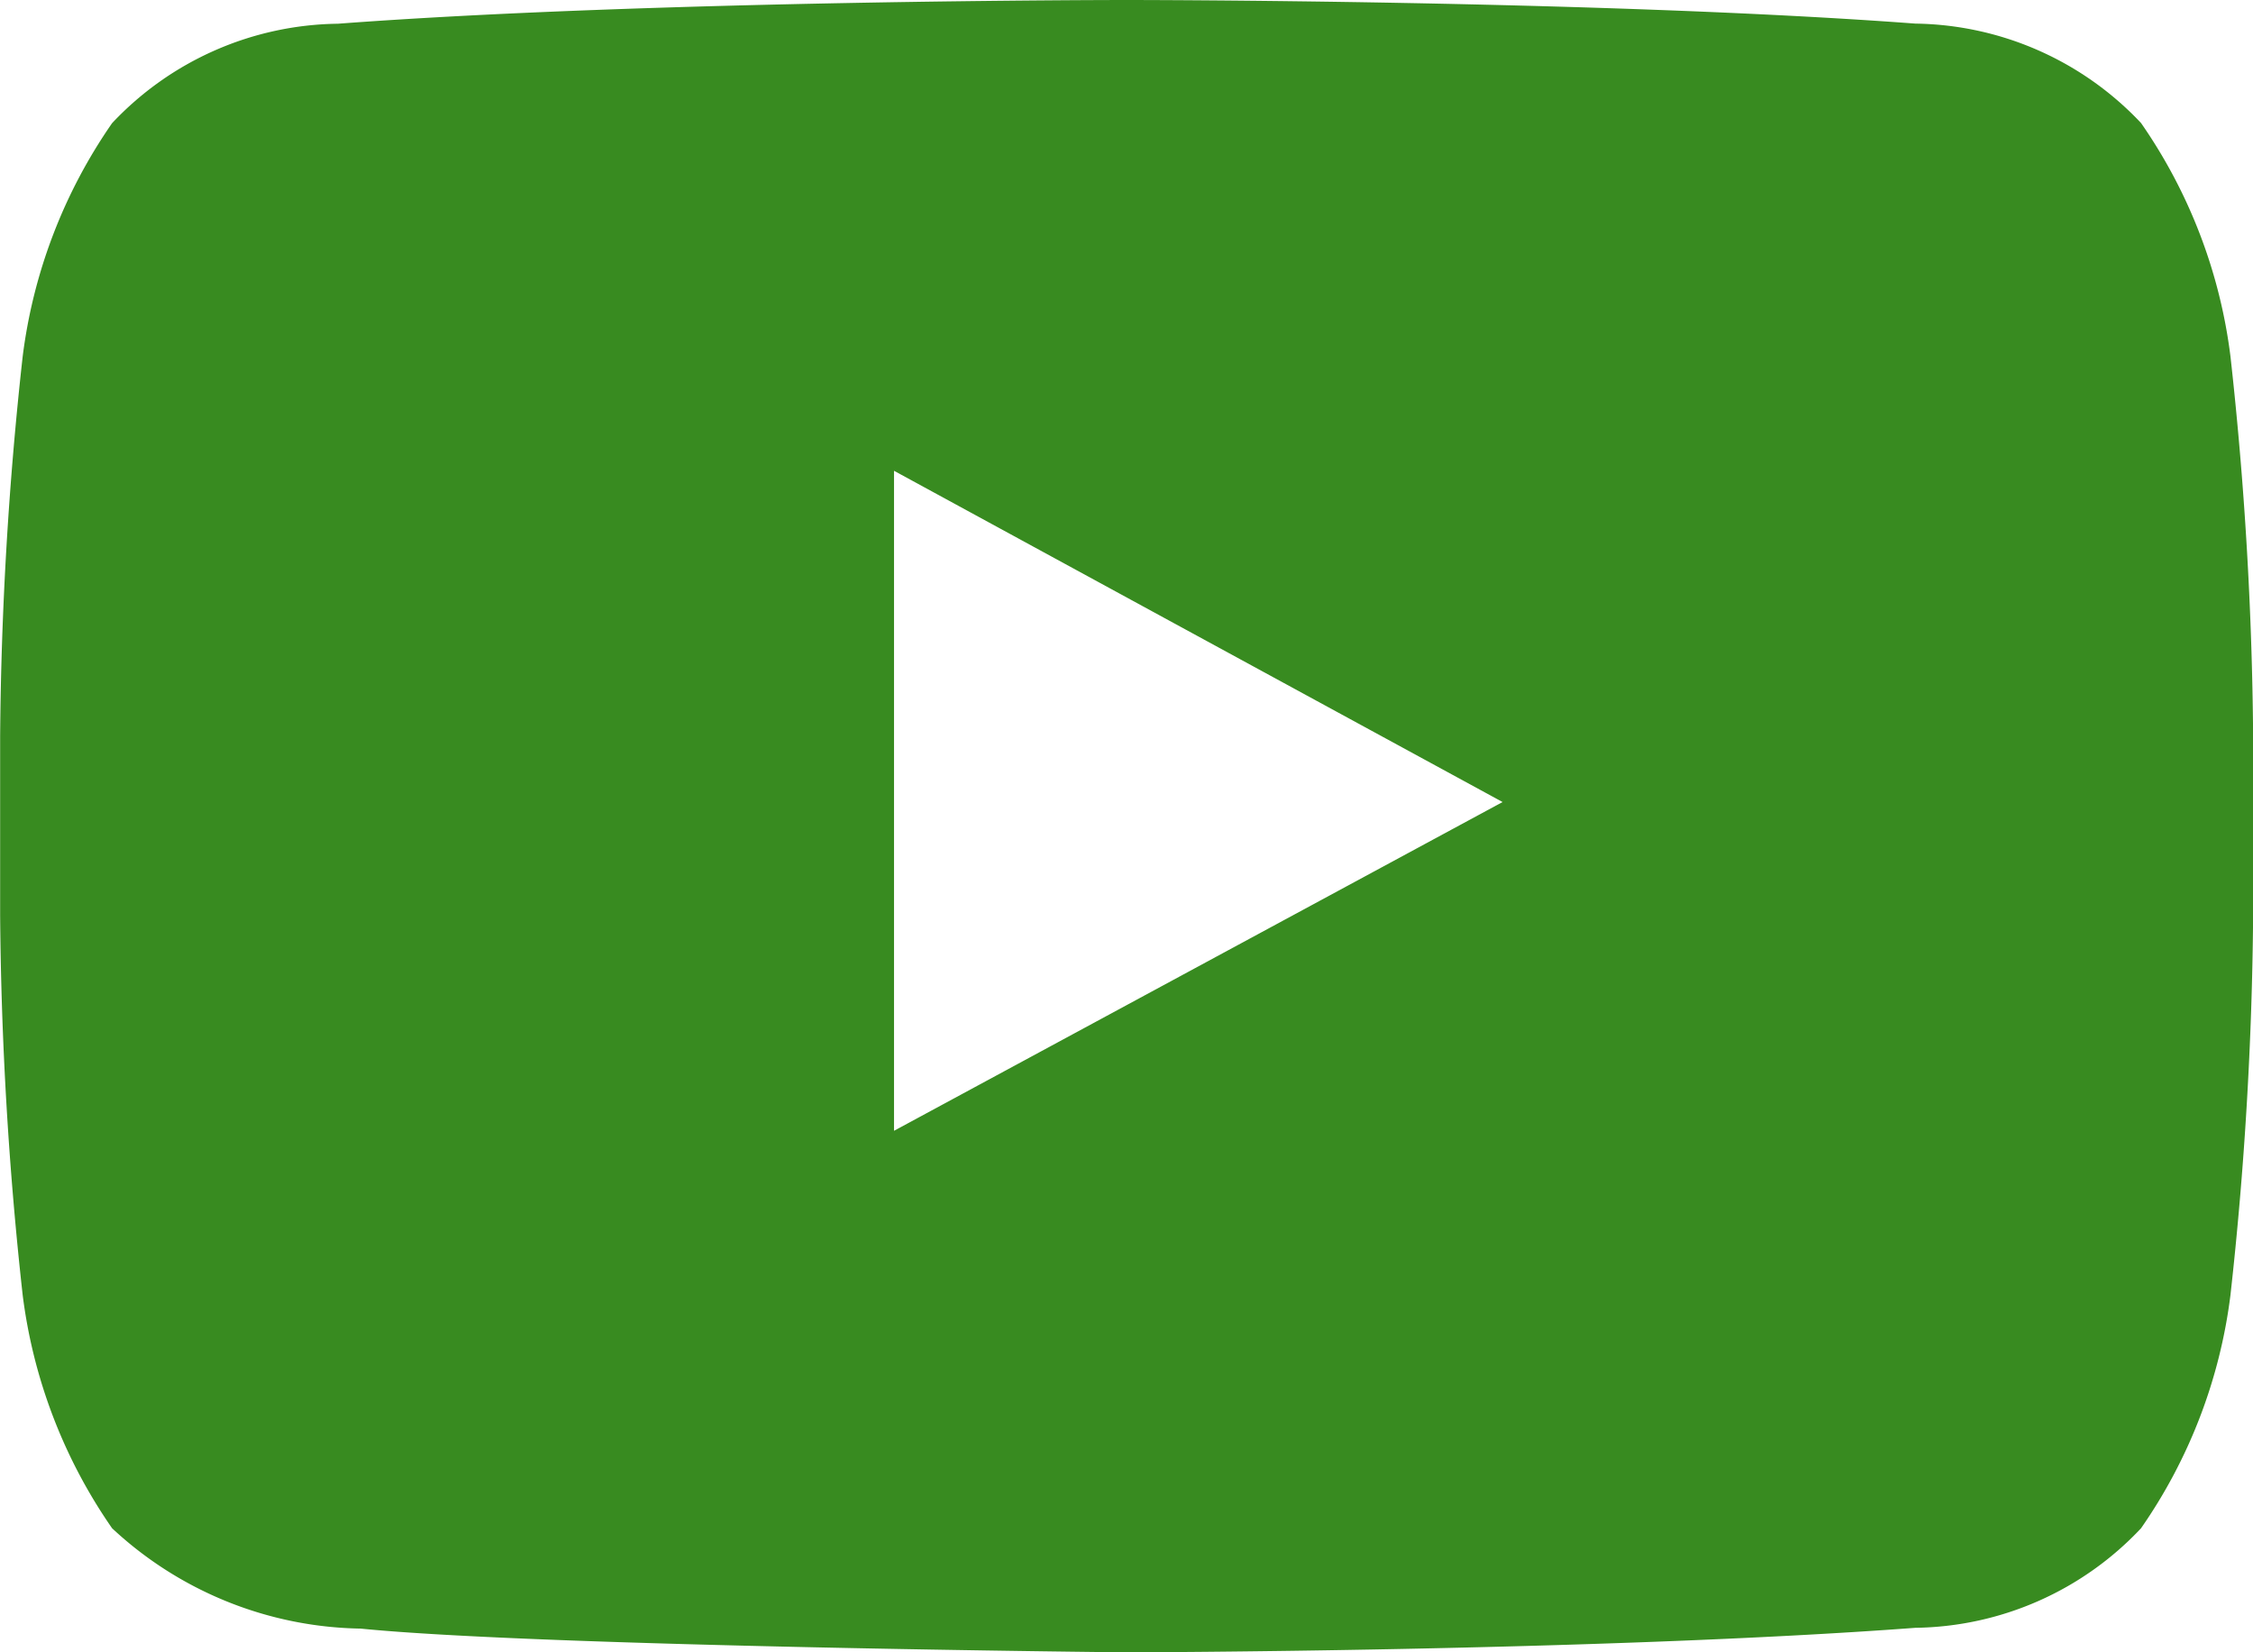
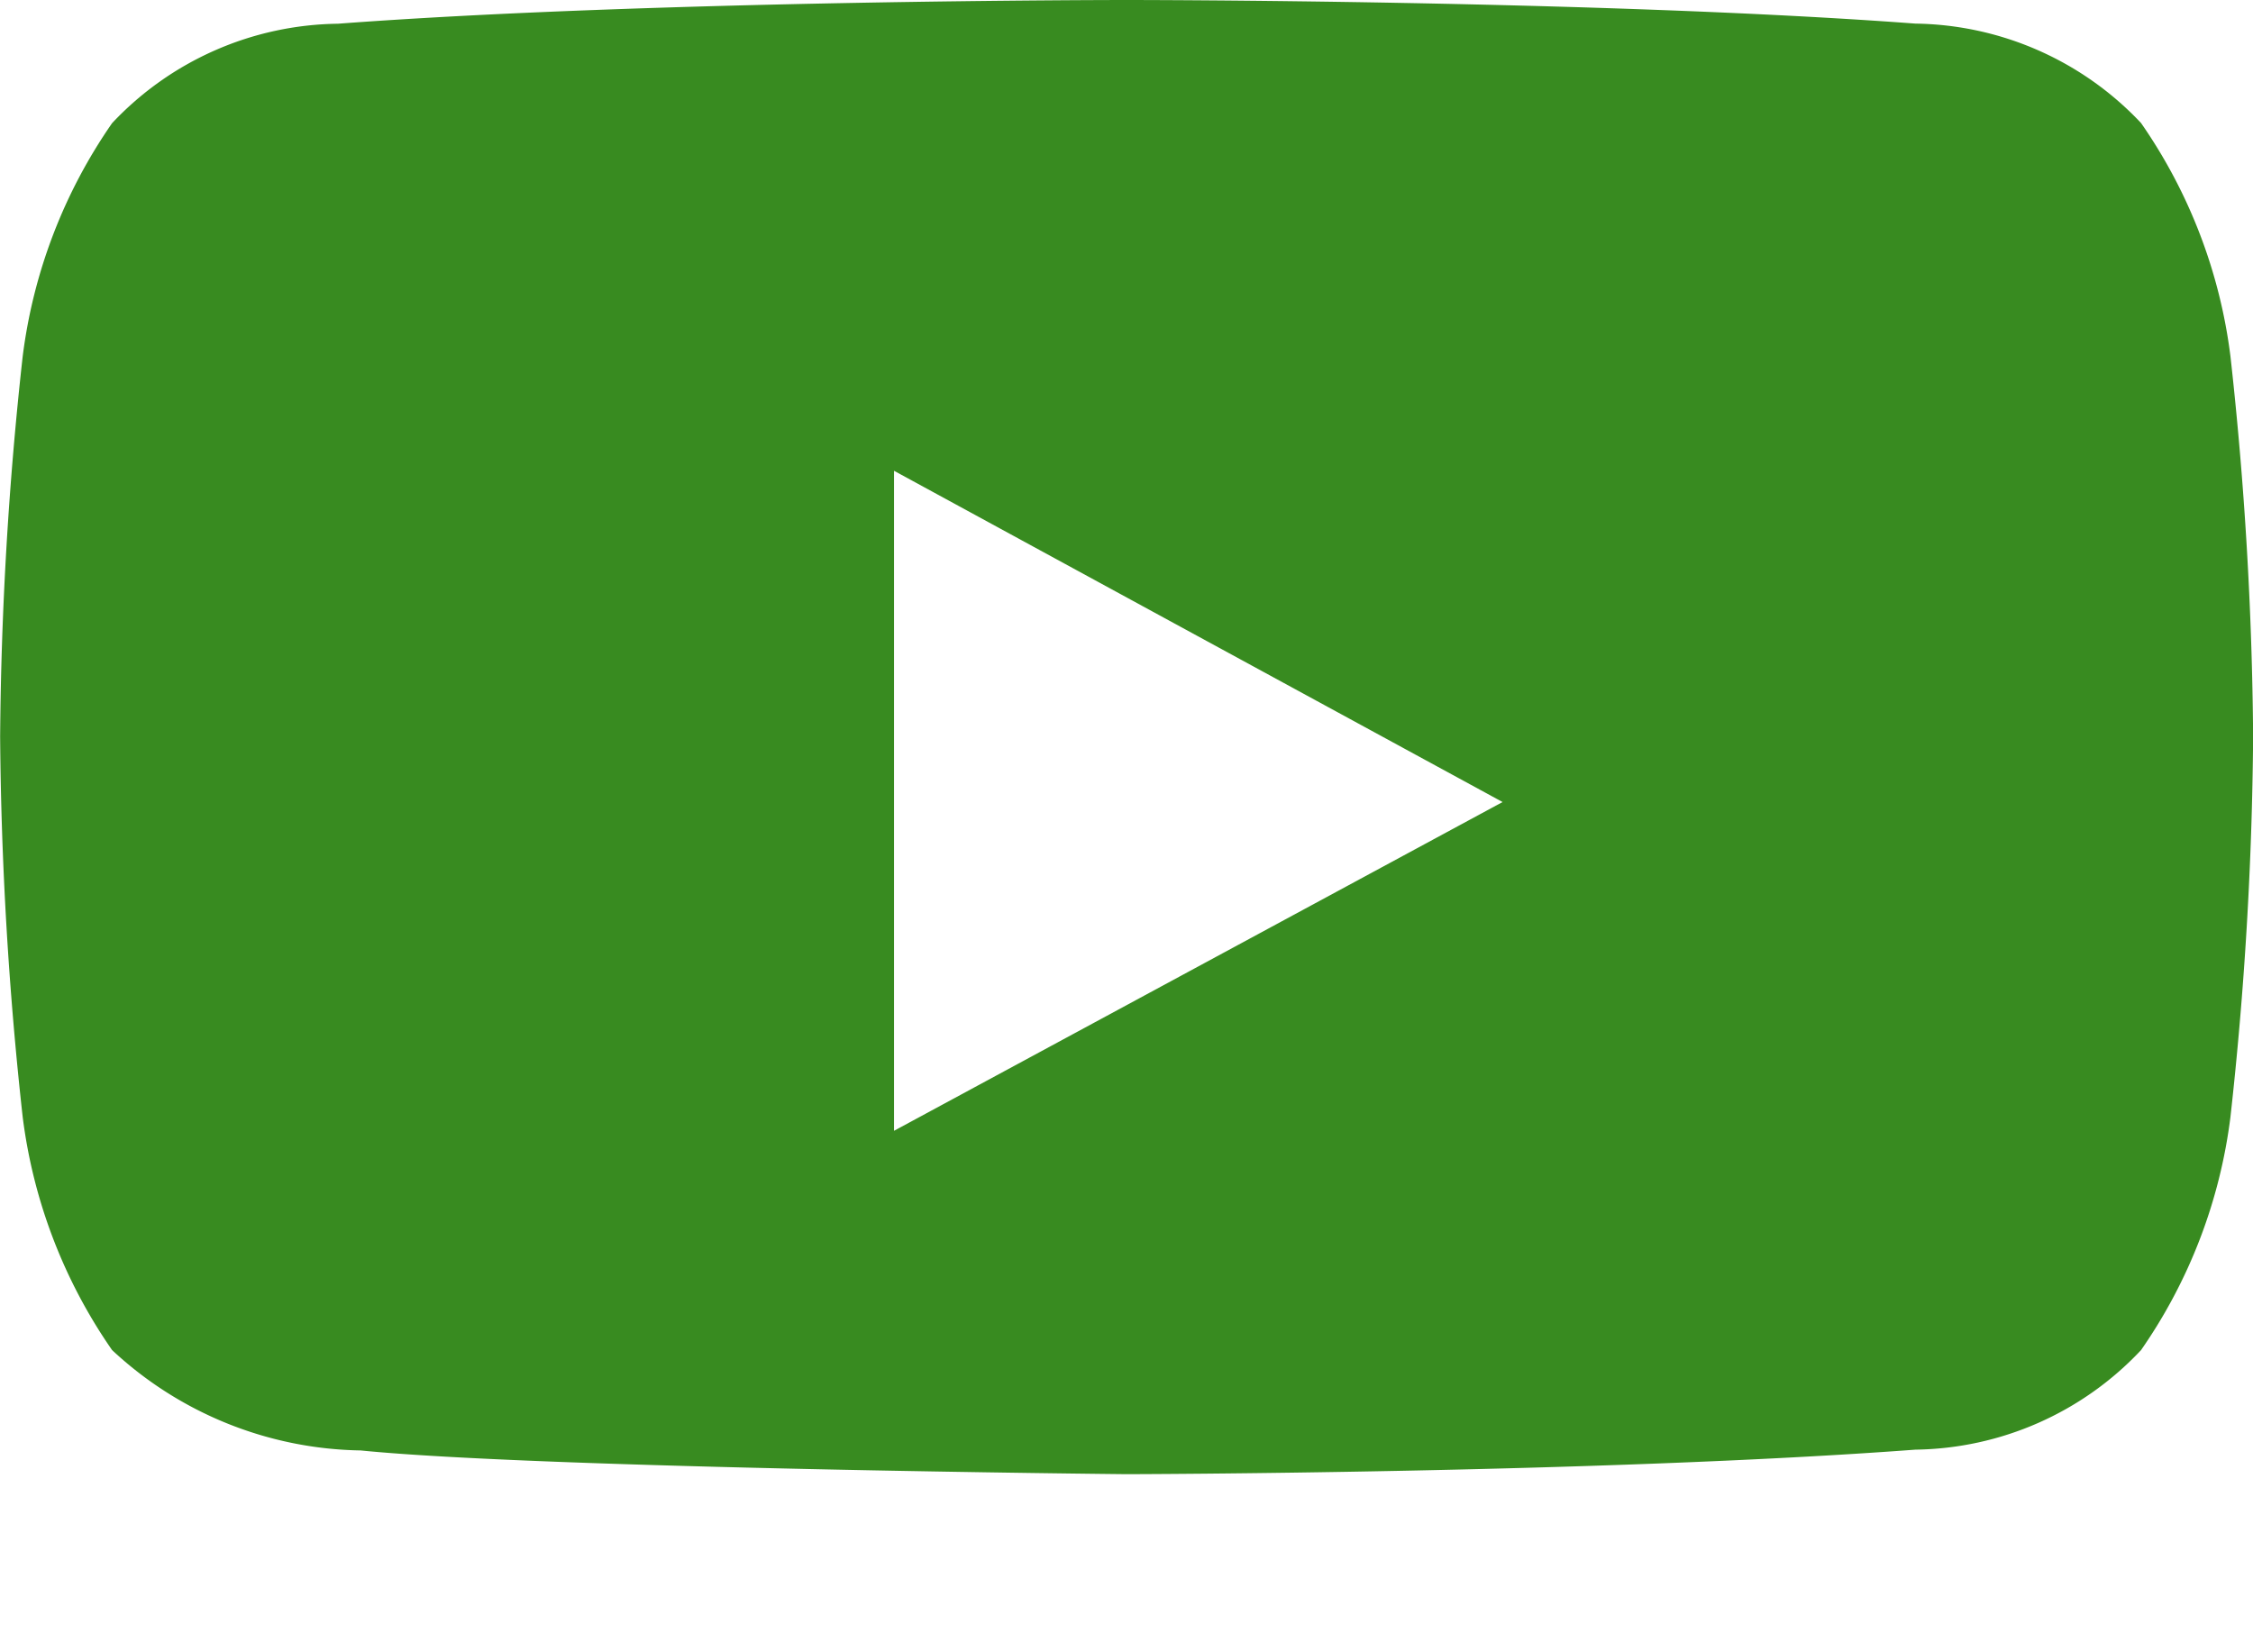
<svg xmlns="http://www.w3.org/2000/svg" width="17.086" height="12.53" viewBox="0 0 17.086 12.53">
-   <path d="M734.883,130.326a3.957,3.957,0,0,0-.678-1.769,2.393,2.393,0,0,0-1.711-.754c-2.392-.179-5.978-.179-5.978-.179h-.008s-3.587,0-5.978.18a2.388,2.388,0,0,0-1.712.754,3.966,3.966,0,0,0-.678,1.769,27.981,27.981,0,0,0-.171,2.883v1.351a28.007,28.007,0,0,0,.171,2.884,3.963,3.963,0,0,0,.678,1.768,2.827,2.827,0,0,0,1.885.761c1.367.137,5.809.18,5.809.18s3.59-.007,5.982-.186a2.39,2.39,0,0,0,1.711-.755,3.953,3.953,0,0,0,.678-1.768,27.925,27.925,0,0,0,.172-2.884V133.21A27.935,27.935,0,0,0,734.883,130.326Zm-5.52,3.38-4.615,2.493v-5.005l2.081,1.133Z" transform="translate(-717.968 -127.624)" fill="#388b20" />
+   <path d="M734.883,130.326a3.957,3.957,0,0,0-.678-1.769,2.393,2.393,0,0,0-1.711-.754c-2.392-.179-5.978-.179-5.978-.179h-.008s-3.587,0-5.978.18a2.388,2.388,0,0,0-1.712.754,3.966,3.966,0,0,0-.678,1.769,27.981,27.981,0,0,0-.171,2.883a28.007,28.007,0,0,0,.171,2.884,3.963,3.963,0,0,0,.678,1.768,2.827,2.827,0,0,0,1.885.761c1.367.137,5.809.18,5.809.18s3.59-.007,5.982-.186a2.39,2.39,0,0,0,1.711-.755,3.953,3.953,0,0,0,.678-1.768,27.925,27.925,0,0,0,.172-2.884V133.21A27.935,27.935,0,0,0,734.883,130.326Zm-5.52,3.38-4.615,2.493v-5.005l2.081,1.133Z" transform="translate(-717.968 -127.624)" fill="#388b20" />
</svg>